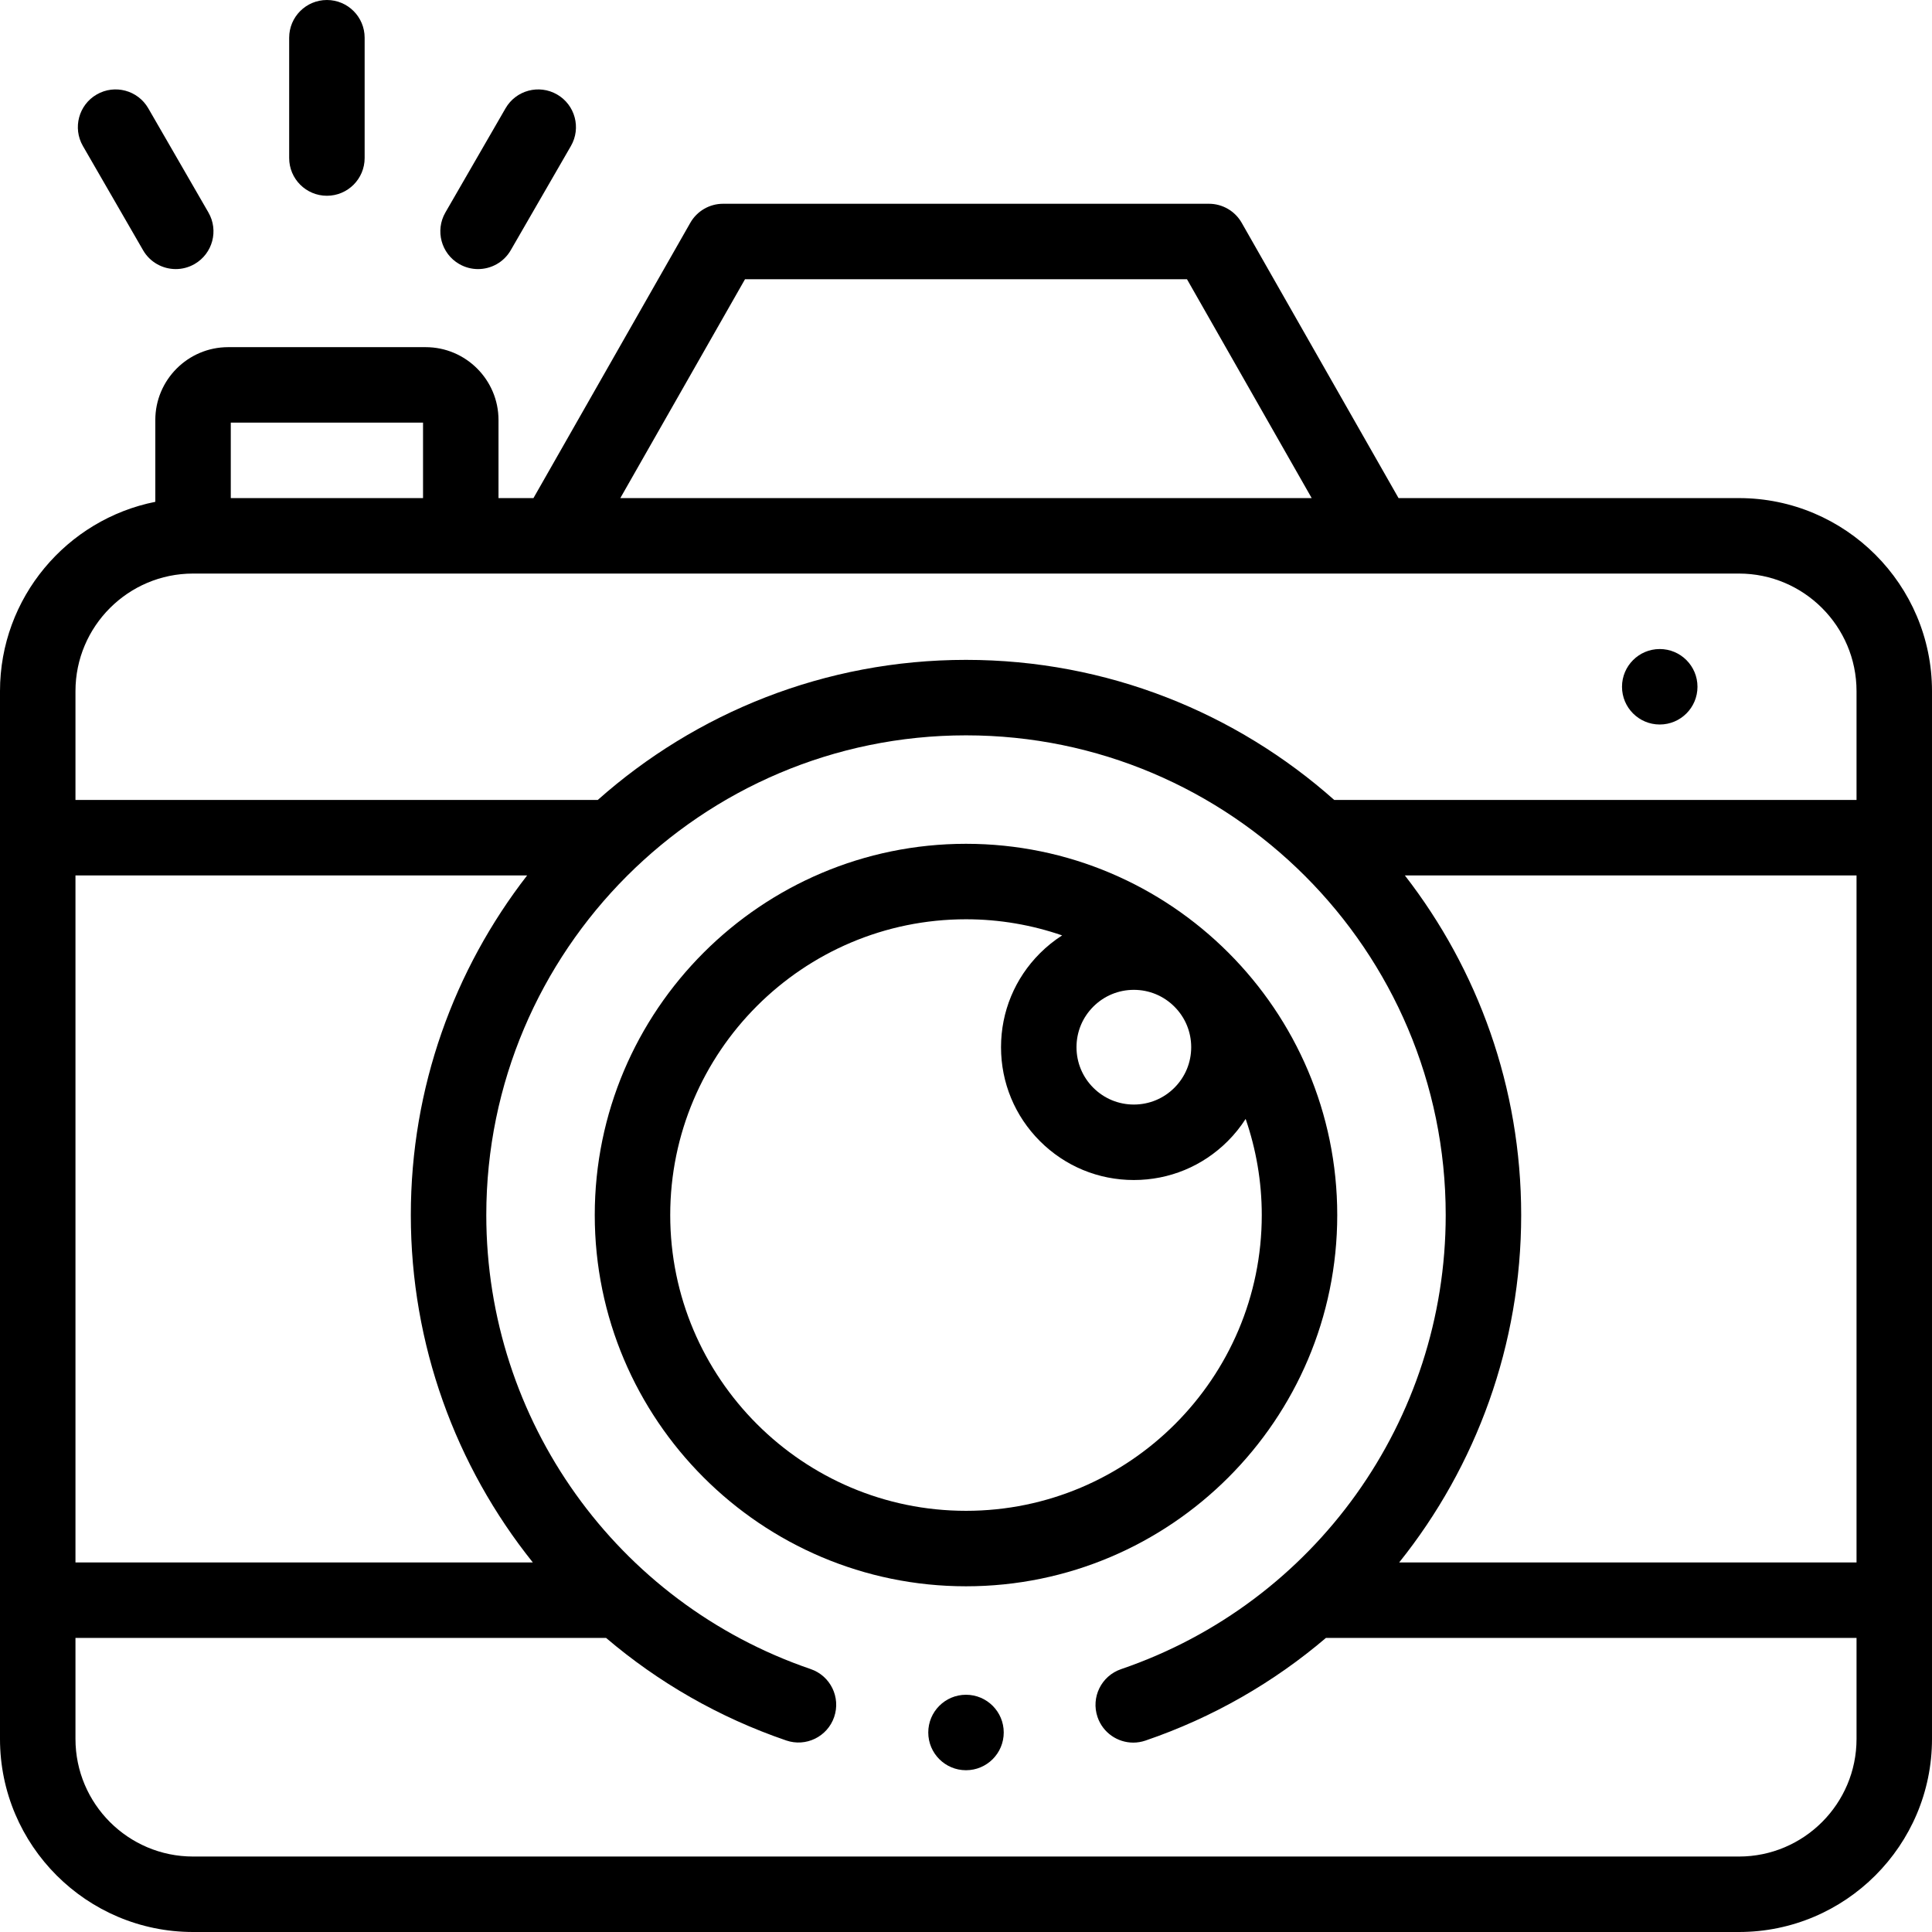
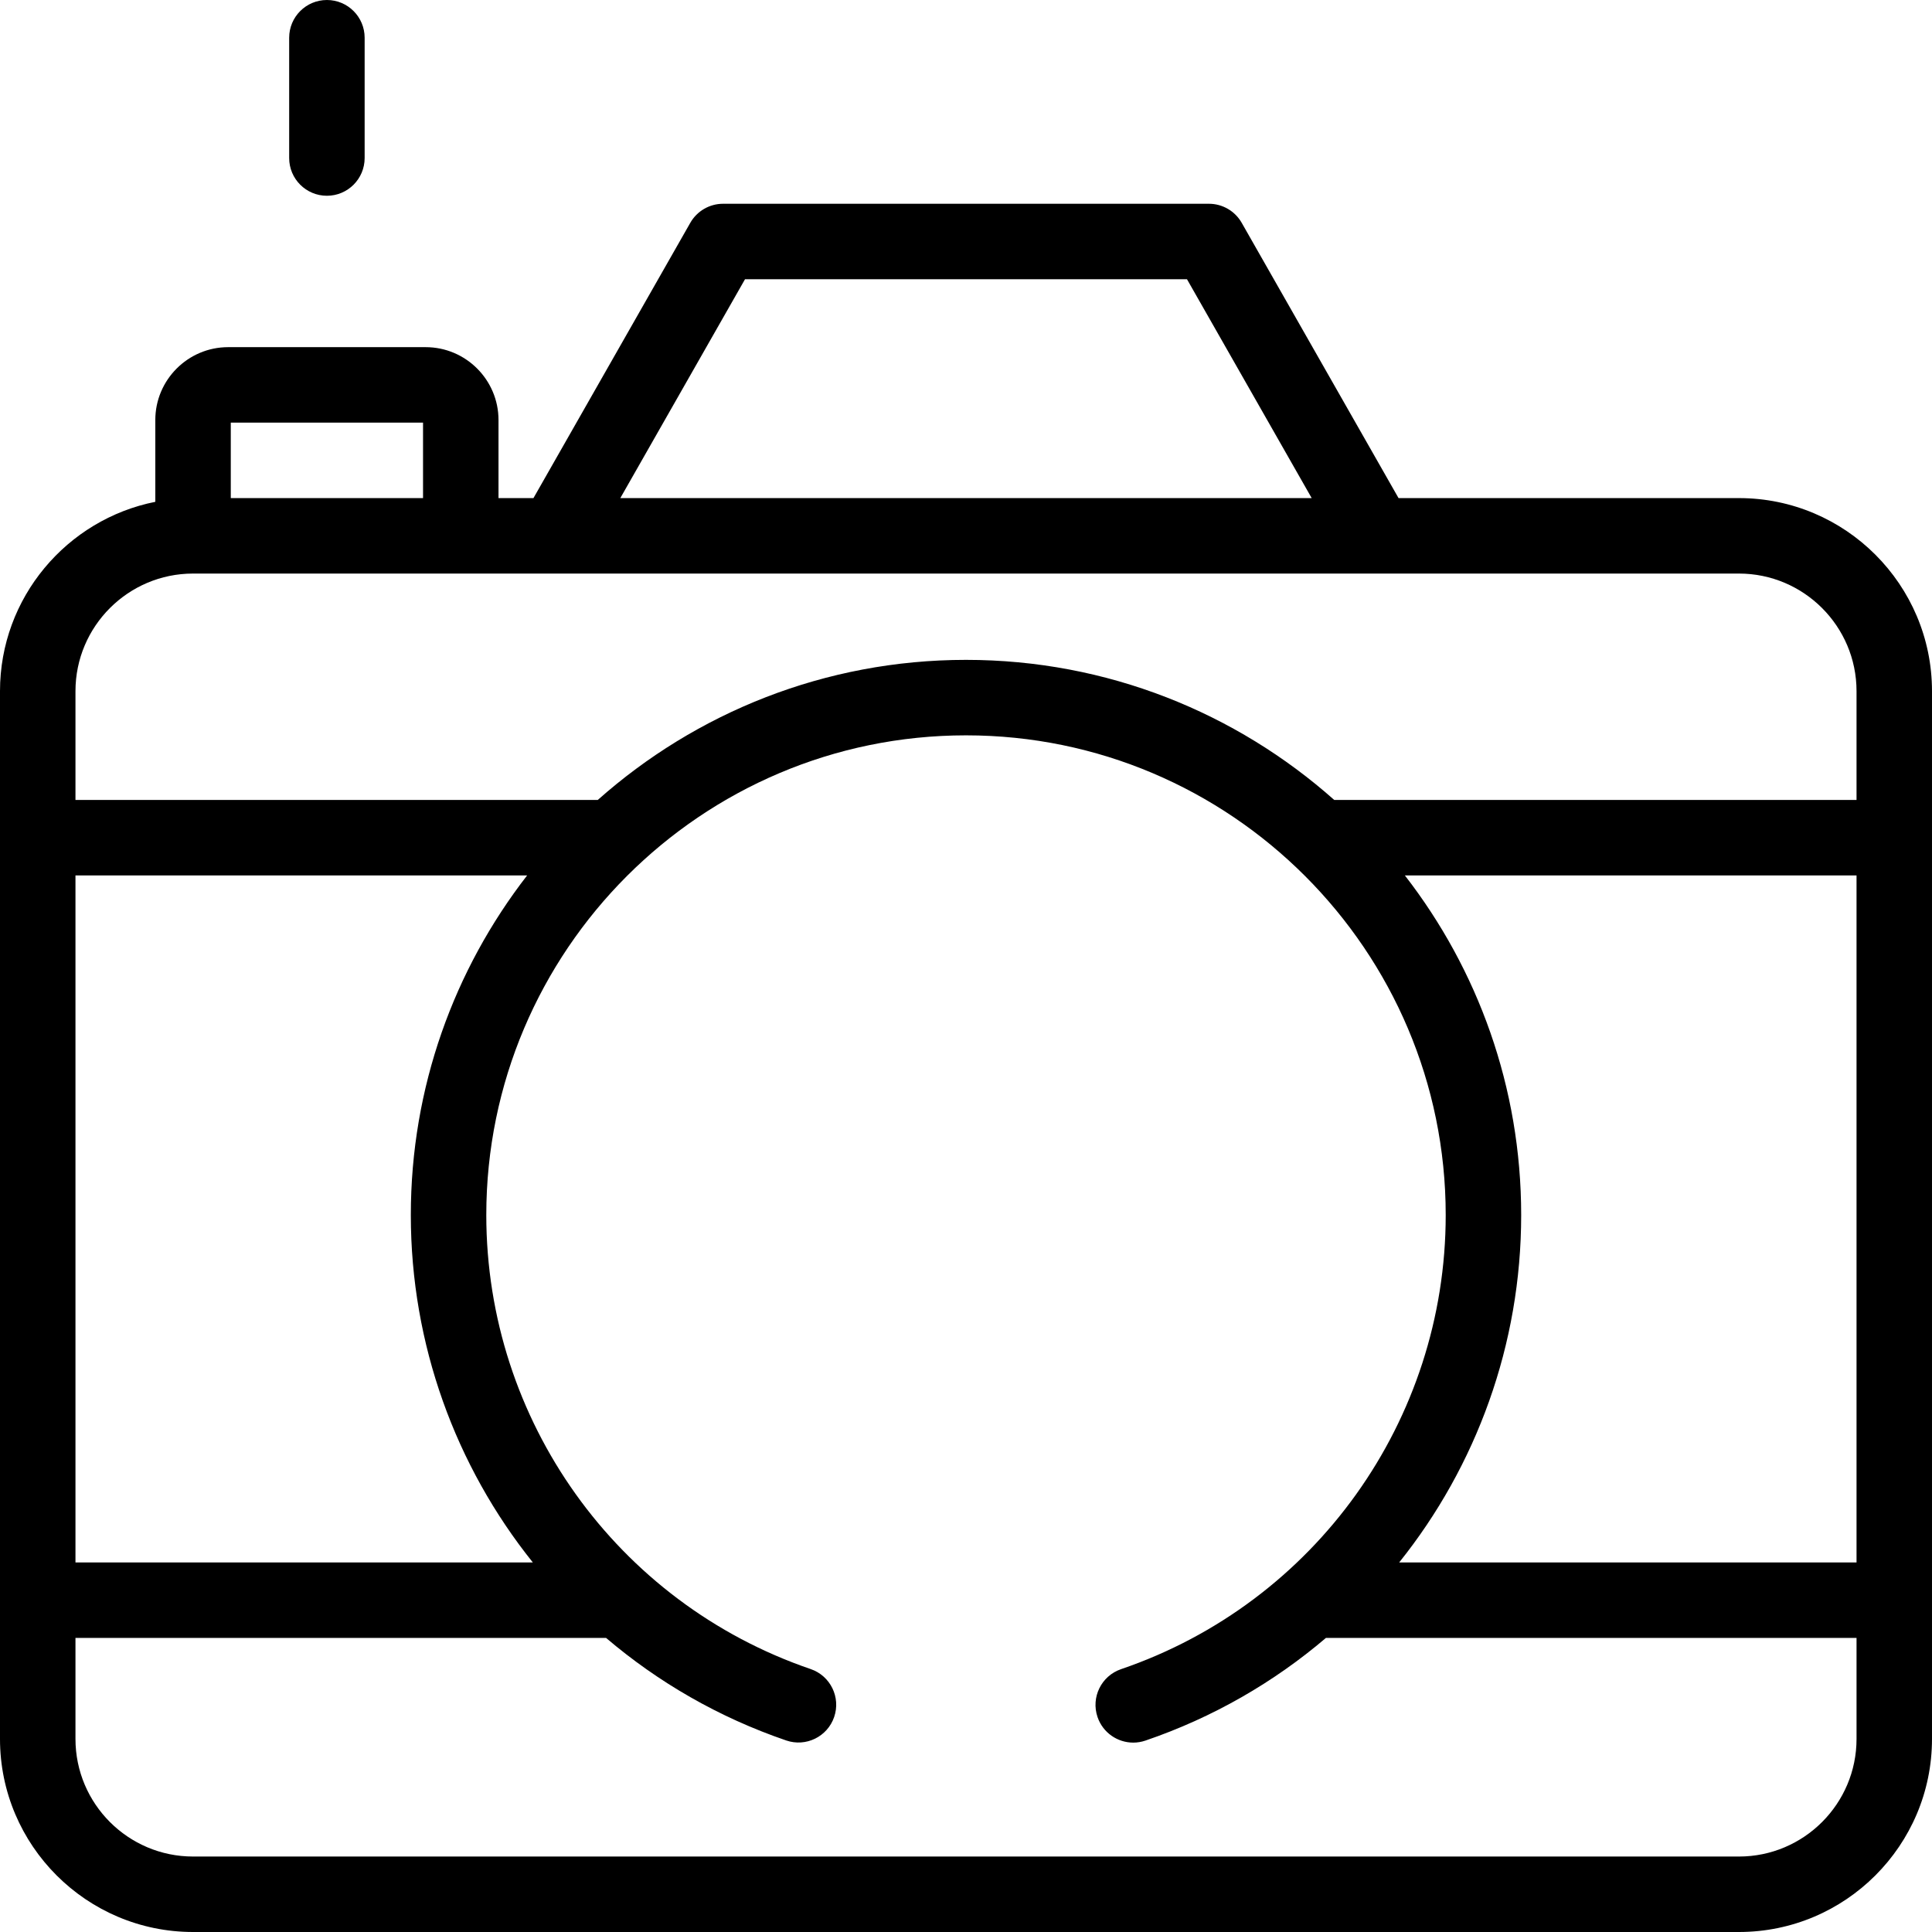
<svg xmlns="http://www.w3.org/2000/svg" viewBox="0 0 512 512" preserveAspectRatio="xMidYMid meet" width="100%" height="100%">
  <g>
    <g>
      <path d="m460.841 132h-90.213l-41.563-72.95c-1.778-3.122-5.096-5.05-8.688-5.05h-128.753c-3.593 0-6.91 1.928-8.689 5.05l-41.563 72.95h-9.263v-20.689c0-10.647-8.663-19.311-19.311-19.311h-52.328c-10.648 0-19.311 8.663-19.311 19.311v21.677c-23.437 4.664-41.159 25.384-41.159 50.171v277.682c0 28.209 22.95 51.159 51.16 51.159h409.681c28.209 0 51.159-22.95 51.159-51.159v-277.682c0-28.209-22.95-51.159-51.159-51.159zm31.159 282.061h-121.201c20.448-25.521 32.329-57.75 32.329-92.061 0-33.873-11.513-65.104-30.822-90h119.694zm-294.565-340.061h117.129l33.046 58h-183.22zm-136.275 38h50.949v20h-50.949zm-10 40h409.681c17.181 0 31.159 13.978 31.159 31.159v28.841h-138.409c-25.99-23.083-60.178-37.128-97.591-37.128s-71.602 14.044-97.591 37.128h-138.409v-28.841c0-17.181 13.978-31.159 31.16-31.159zm-31.16 80h119.694c-19.309 24.896-30.822 56.127-30.822 90 0 34.306 11.884 66.538 32.333 92.061h-121.205zm440.841 260h-409.681c-17.182 0-31.16-13.978-31.16-31.159v-26.78h140.609c13.792 11.752 29.893 21.073 47.757 27.183 5.224 1.789 10.911-.999 12.698-6.226 1.787-5.226-1-10.911-6.226-12.698-51.419-17.586-85.966-65.938-85.966-120.319 0-70.099 57.029-127.128 127.128-127.128s127.128 57.028 127.128 127.127c0 54.414-34.576 102.777-86.037 120.344-5.227 1.784-8.018 7.468-6.233 12.694 1.419 4.156 5.303 6.772 9.463 6.772 1.071 0 2.161-.174 3.231-.539 17.898-6.11 34.029-15.441 47.842-27.211h140.606v26.78c0 17.182-13.978 31.16-31.159 31.16z" />
-       <path d="m354.383 322c0-54.248-44.135-98.383-98.383-98.383-54.249 0-98.383 44.135-98.383 98.383s44.134 98.383 98.383 98.383c54.248 0 98.383-44.135 98.383-98.383zm-64.648-55.229c2.87-2.871 6.688-4.452 10.747-4.452s7.876 1.581 10.747 4.452c2.87 2.87 4.451 6.687 4.451 10.746s-1.581 7.877-4.452 10.747v.001c-2.87 2.87-6.687 4.451-10.746 4.451s-7.877-1.581-10.747-4.452c-2.871-2.87-4.452-6.688-4.452-10.747s1.581-7.875 4.452-10.746zm-112.118 55.229c0-43.221 35.163-78.383 78.383-78.383 8.917 0 17.481 1.518 25.474 4.273-2.099 1.353-4.073 2.931-5.881 4.739-6.648 6.647-10.311 15.486-10.311 24.889s3.661 18.241 10.31 24.89 15.487 10.31 24.89 10.31 18.241-3.662 24.889-10.31c1.808-1.808 3.386-3.782 4.739-5.881 2.755 7.993 4.273 16.557 4.273 25.474 0 43.221-35.162 78.383-78.383 78.383-43.22-.001-78.383-35.163-78.383-78.384z" />
      <path d="m86.634 51.879c5.523 0 10-4.478 10-10v-31.879c0-5.522-4.477-10-10-10s-10 4.478-10 10v31.879c0 5.522 4.477 10 10 10z" />
-       <path d="m121.694 69.967c1.575.909 3.294 1.342 4.991 1.342 3.456 0 6.817-1.794 8.669-5.002l15.939-27.608c2.762-4.783 1.123-10.898-3.66-13.66-4.784-2.762-10.899-1.123-13.66 3.66l-15.939 27.608c-2.762 4.783-1.122 10.898 3.66 13.66z" />
-       <path d="m37.913 66.307c1.852 3.208 5.213 5.002 8.669 5.002 1.696 0 3.416-.433 4.991-1.342 4.783-2.761 6.422-8.877 3.66-13.66l-15.939-27.609c-2.761-4.782-8.878-6.423-13.66-3.66-4.783 2.761-6.422 8.877-3.66 13.66z" />
-       <circle cx="439.85" cy="182.002" r="10" />
-       <circle cx="256" cy="459.128" r="10" />
    </g>
  </g>
</svg>